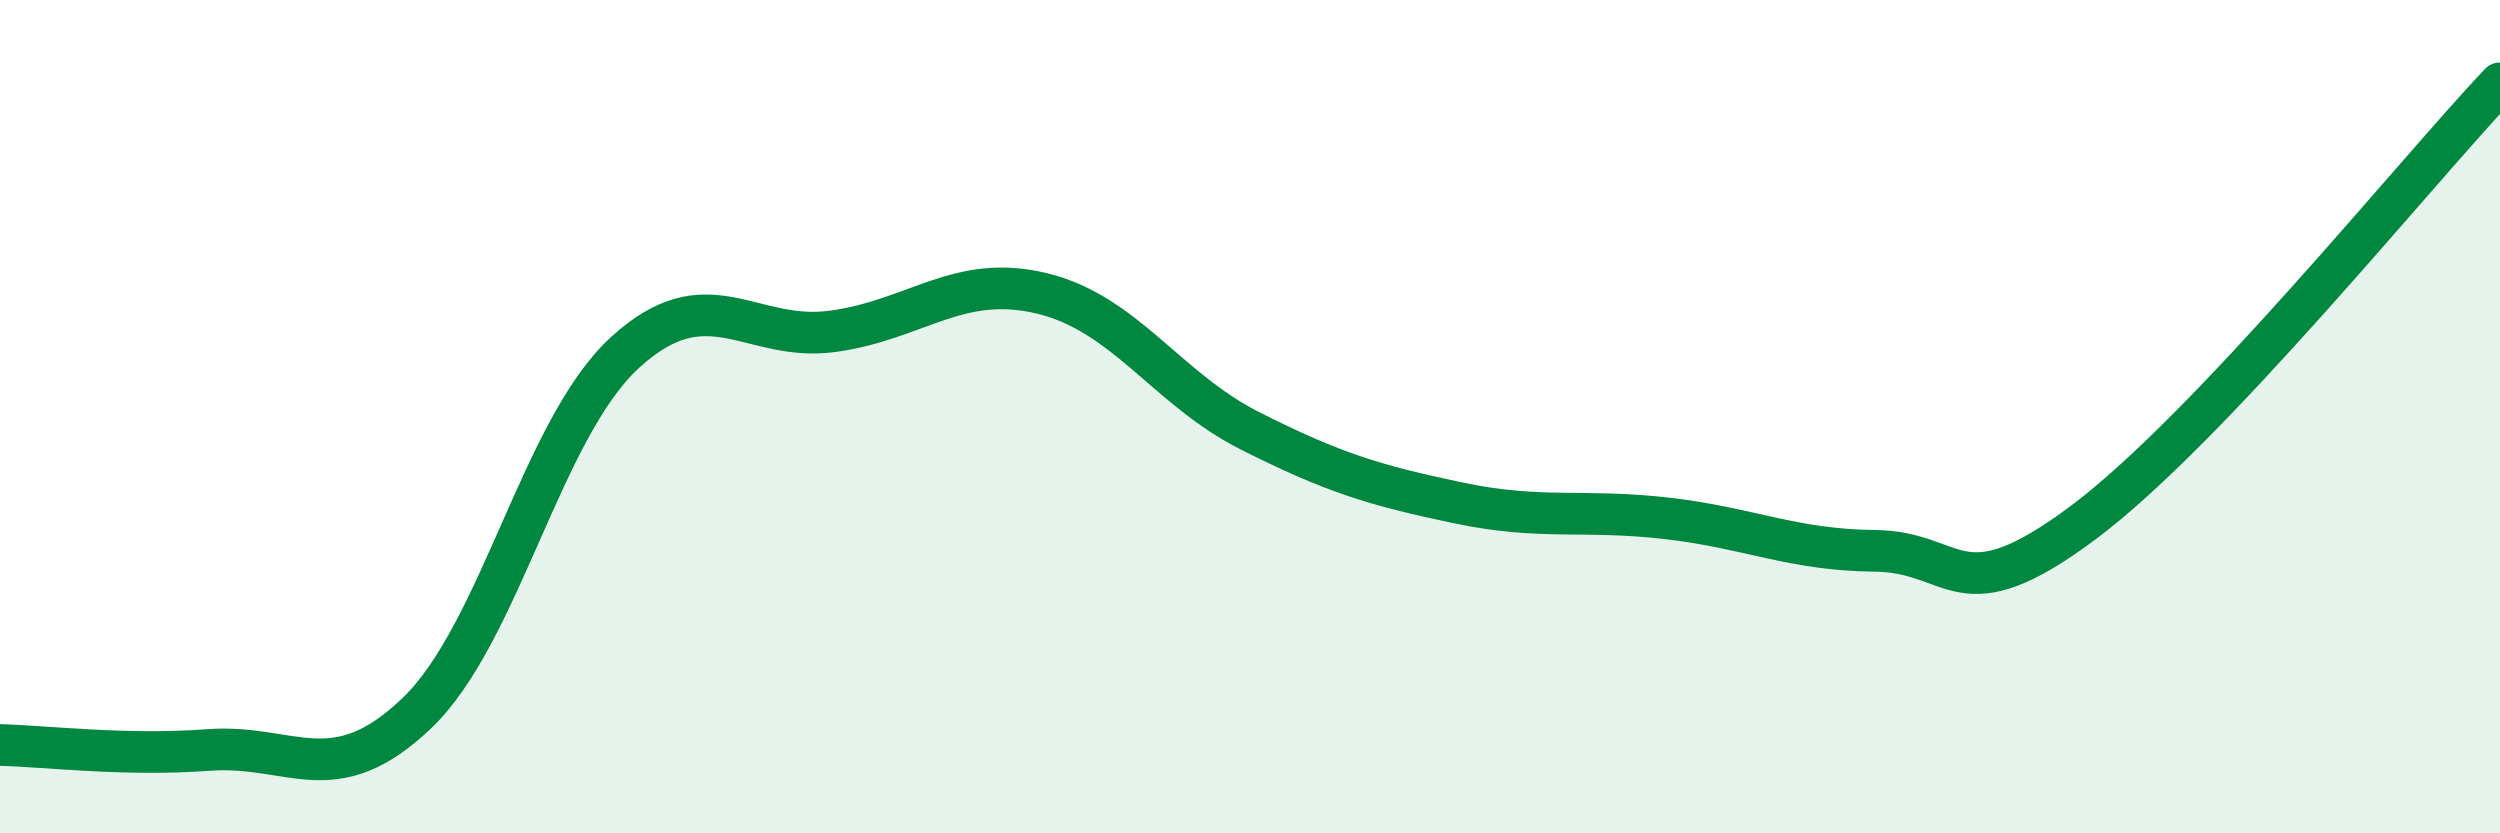
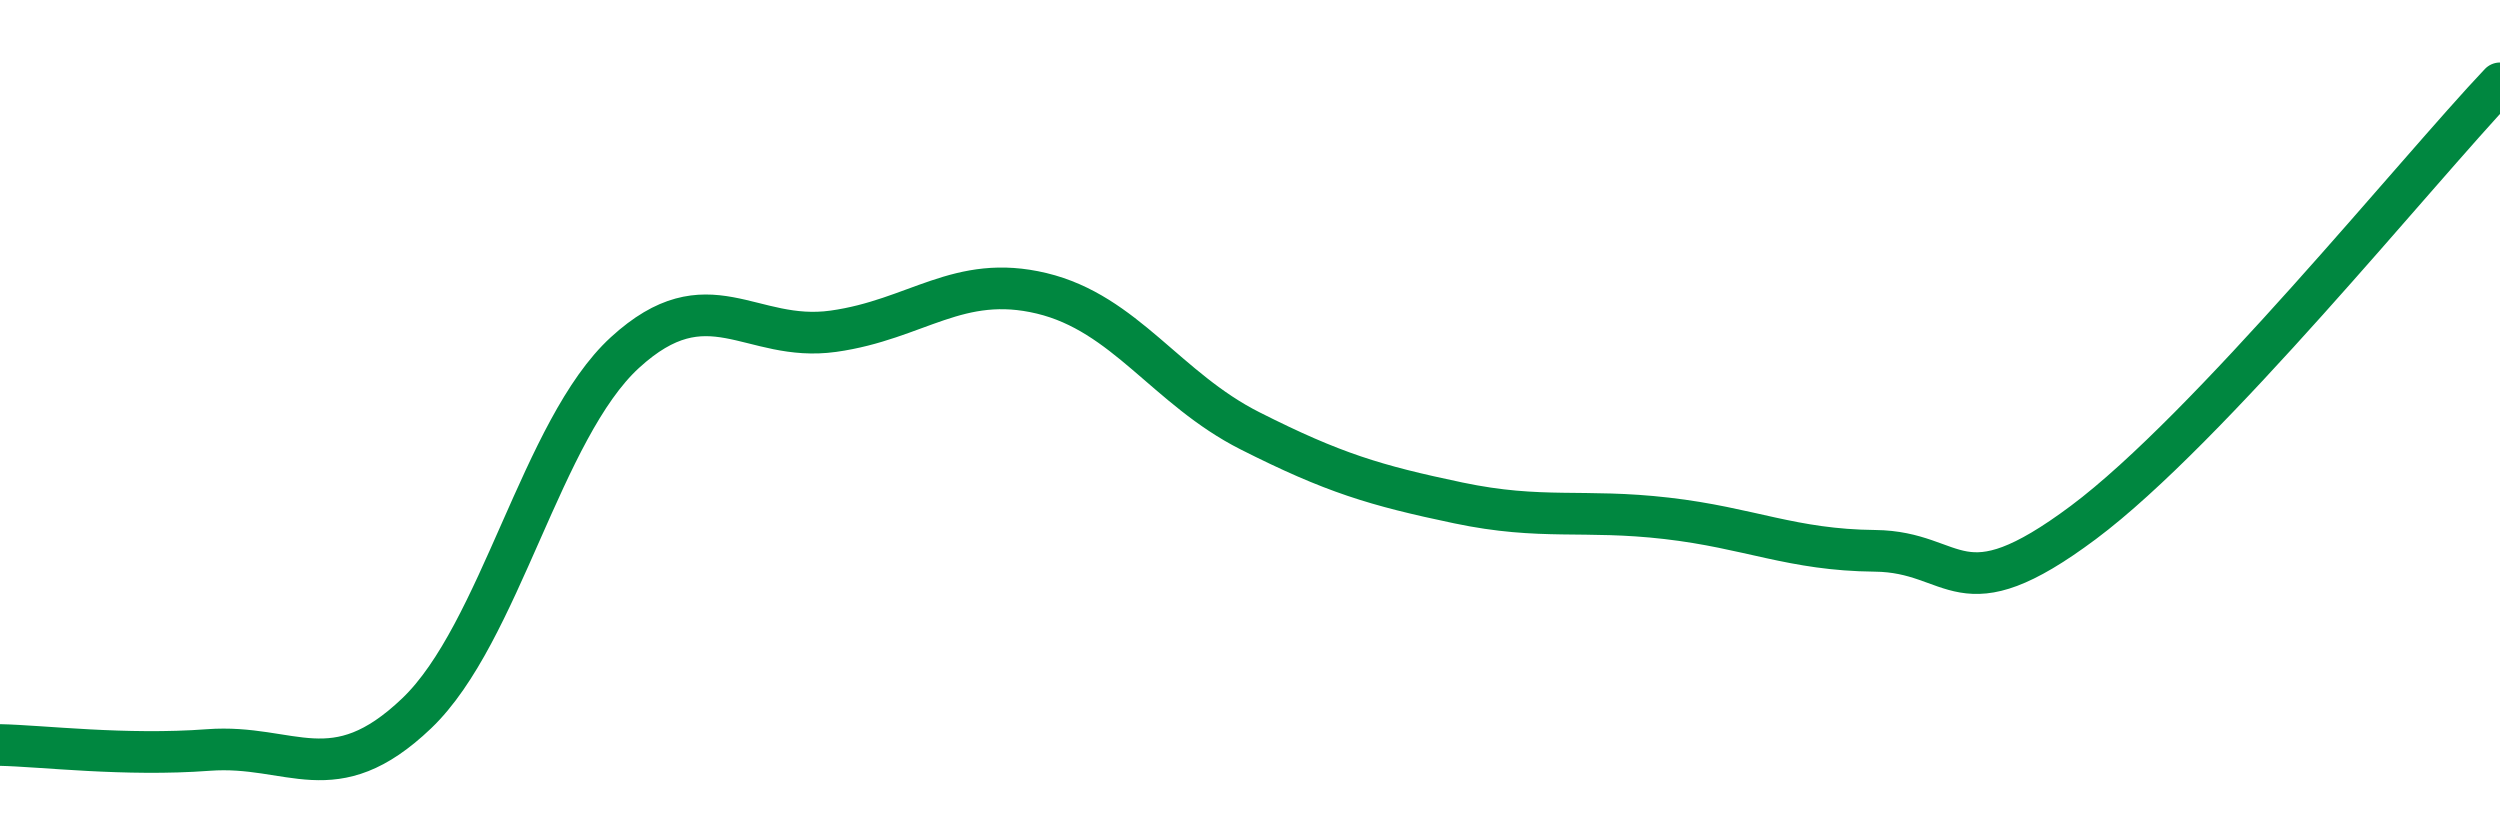
<svg xmlns="http://www.w3.org/2000/svg" width="60" height="20" viewBox="0 0 60 20">
-   <path d="M 0,17.88 C 1,17.9 3,18.15 5,18 C 7,17.85 8,19.03 10,17.12 C 12,15.21 13,10.29 15,8.46 C 17,6.63 18,8.23 20,7.95 C 22,7.67 23,6.56 25,7.04 C 27,7.52 28,9.33 30,10.34 C 32,11.35 33,11.65 35,12.07 C 37,12.49 38,12.21 40,12.44 C 42,12.67 43,13.2 45,13.22 C 47,13.24 47,14.78 50,12.54 C 53,10.3 58,4.11 60,2L60 20L0 20Z" fill="#008740" opacity="0.1" stroke-linecap="round" stroke-linejoin="round" />
  <path d="M 0,17.88 C 1,17.9 3,18.15 5,18 C 7,17.85 8,19.03 10,17.12 C 12,15.21 13,10.29 15,8.46 C 17,6.63 18,8.23 20,7.95 C 22,7.67 23,6.56 25,7.04 C 27,7.52 28,9.33 30,10.34 C 32,11.35 33,11.65 35,12.07 C 37,12.49 38,12.21 40,12.44 C 42,12.67 43,13.2 45,13.22 C 47,13.24 47,14.78 50,12.54 C 53,10.3 58,4.11 60,2" stroke="#008740" stroke-width="1" fill="none" stroke-linecap="round" stroke-linejoin="round" />
</svg>